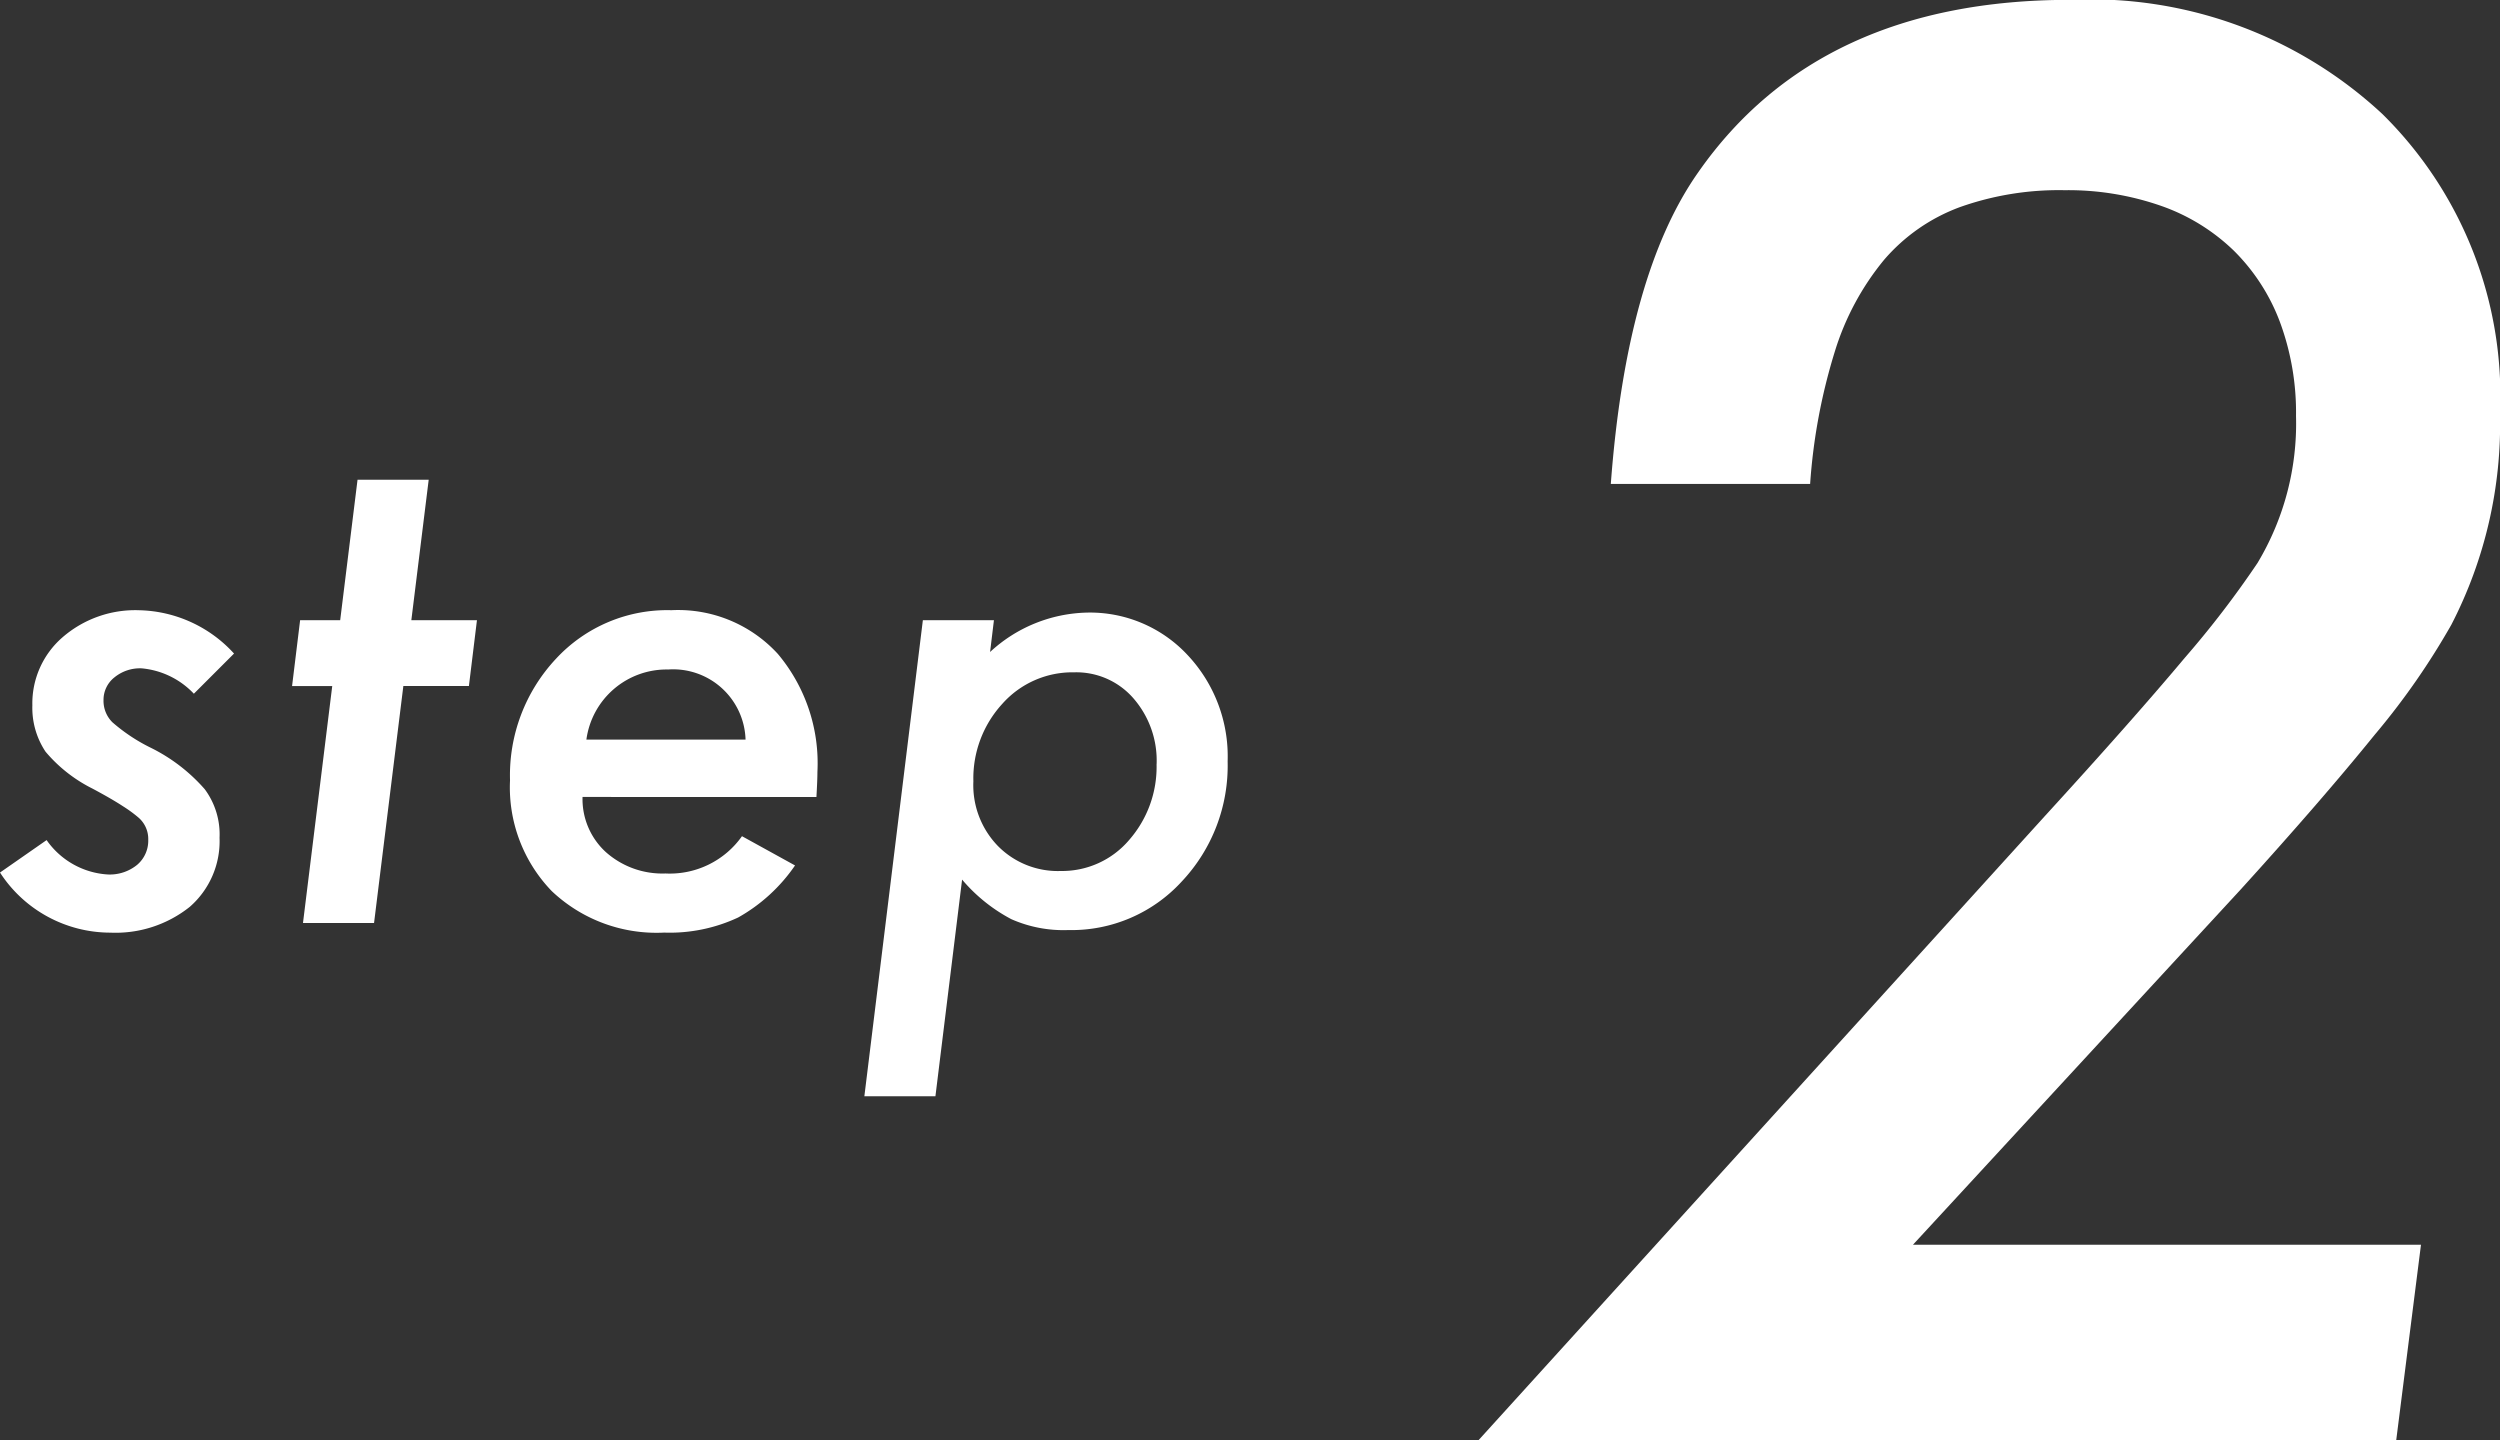
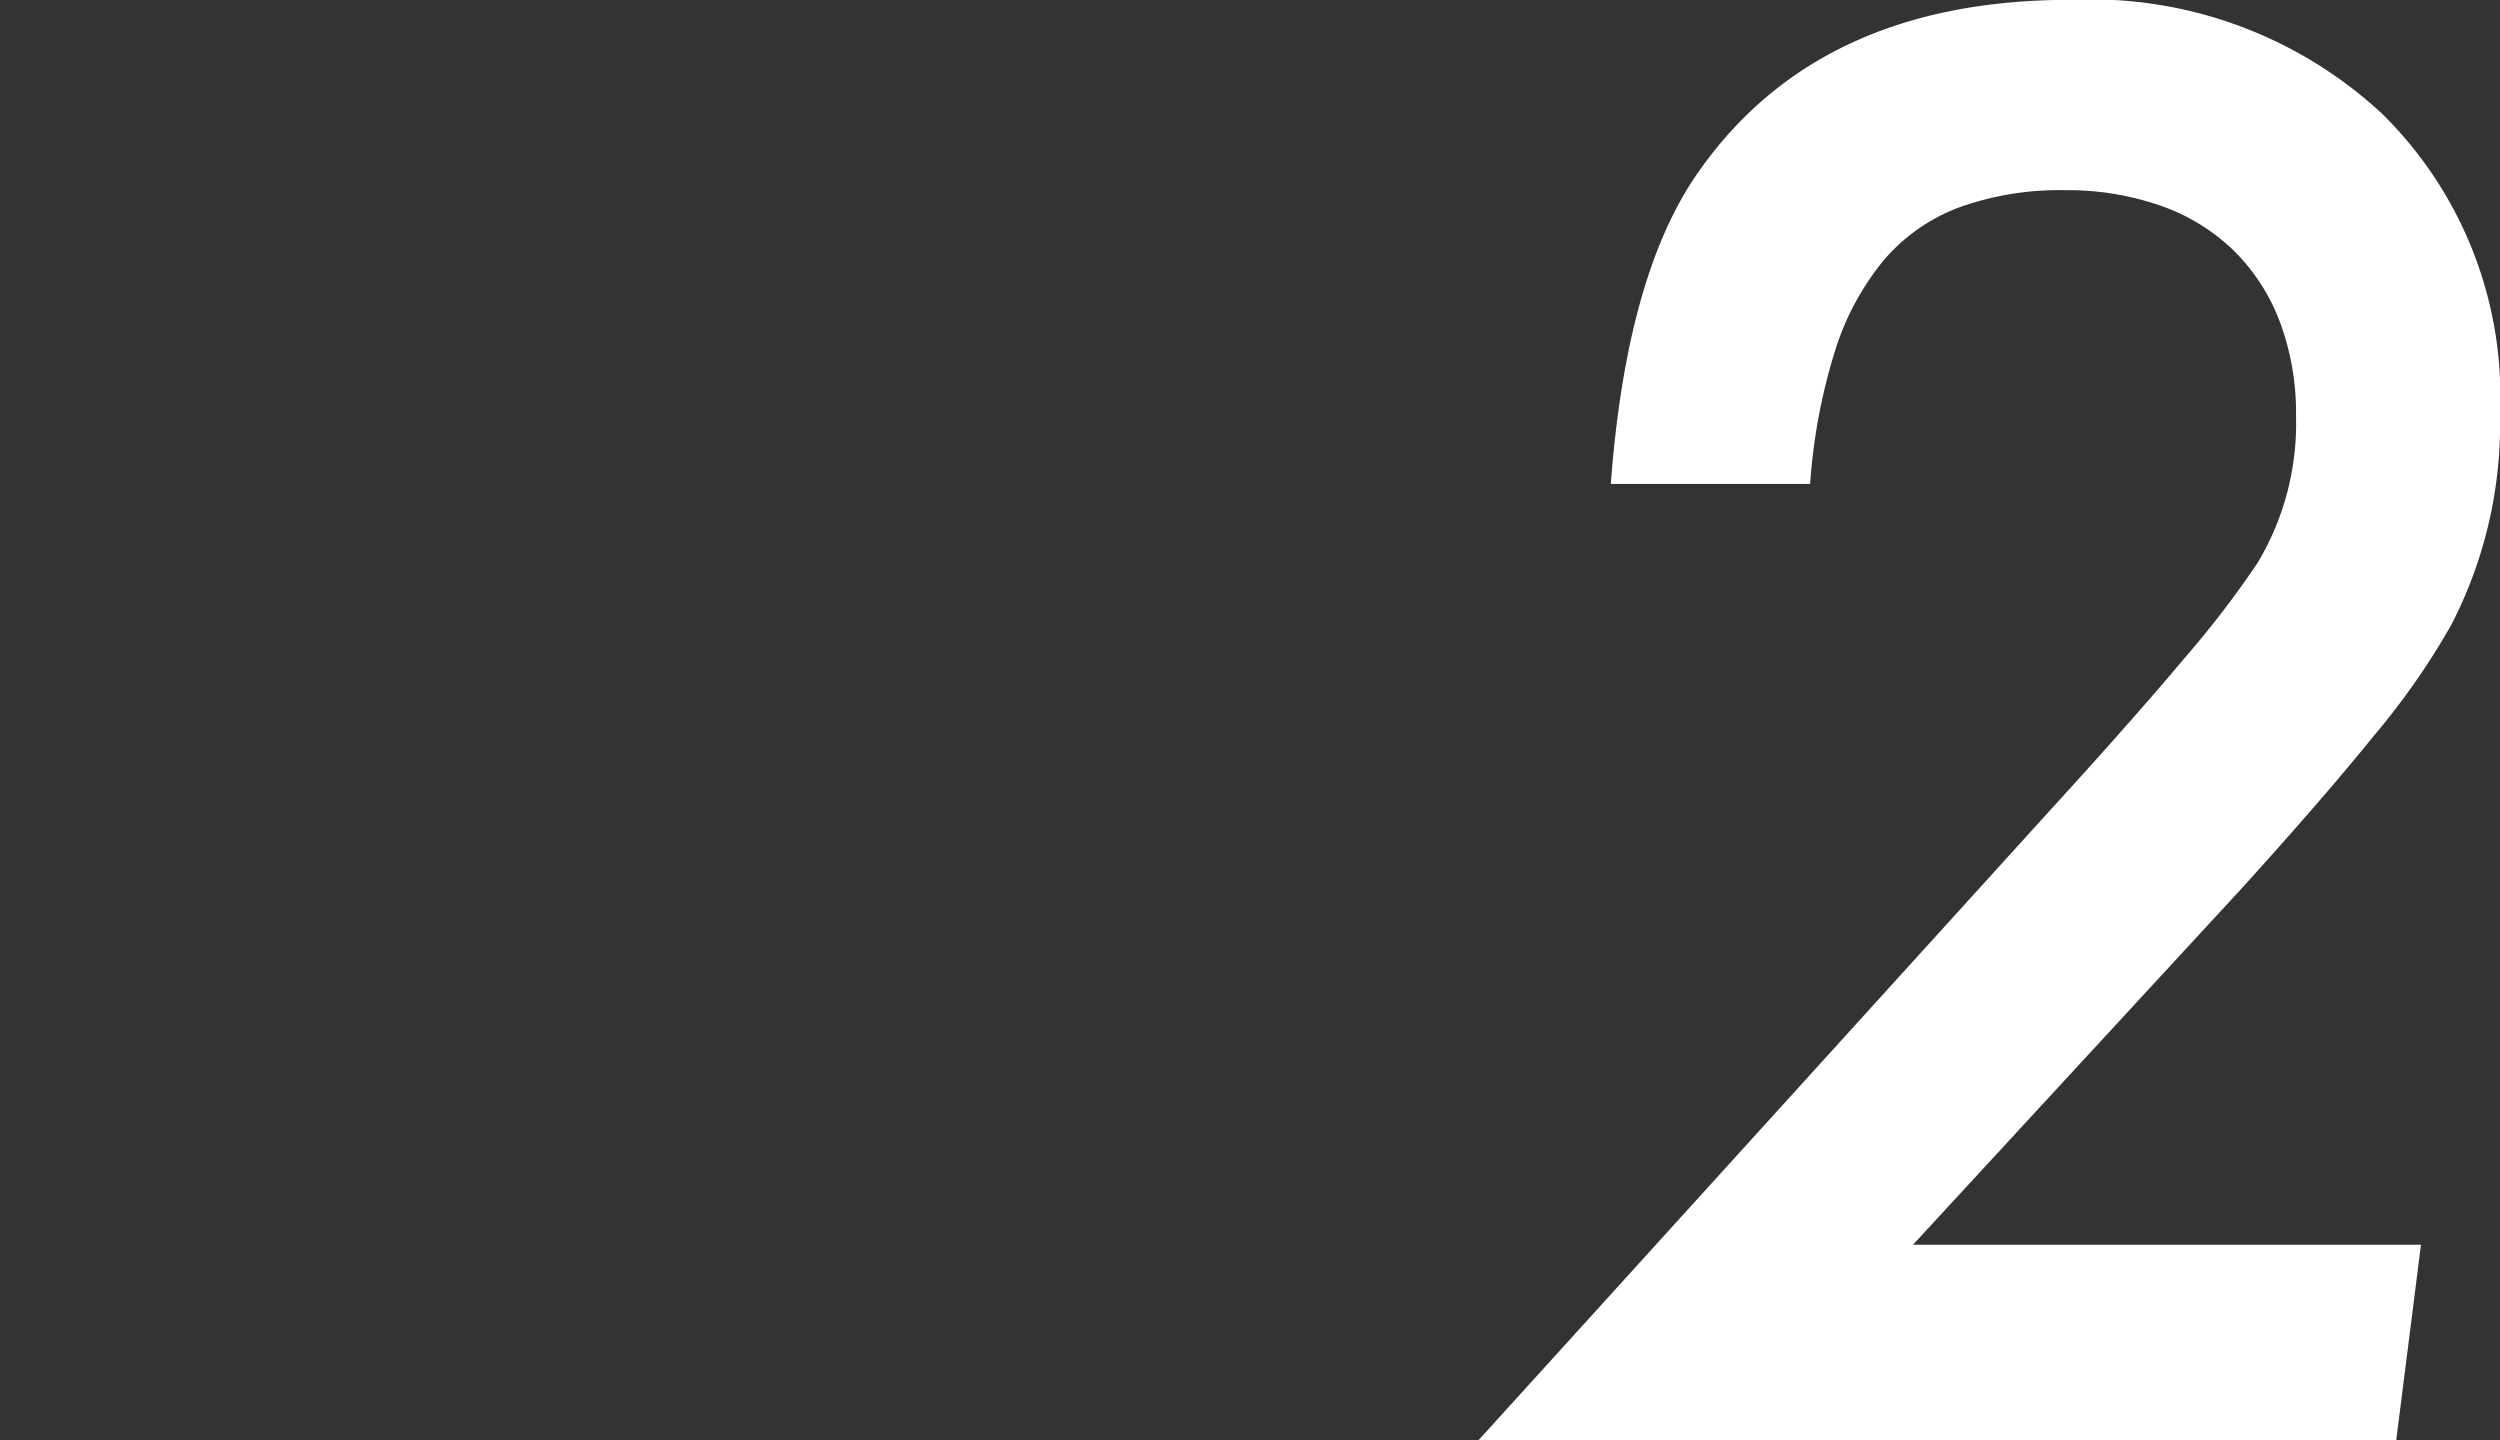
<svg xmlns="http://www.w3.org/2000/svg" width="53.155" height="30.625" viewBox="0 0 53.155 30.625">
  <rect x="0" y="0" width="53.155" height="30.625" fill="#333333" stroke="none" />
  <g transform="translate(-422.267 -11429.375)">
-     <path d="M5.243-5.729l-.854.854a1.744,1.744,0,0,0-1.114-.54.86.86,0,0,0-.578.195.608.608,0,0,0-.229.482.641.641,0,0,0,.191.472,3.756,3.756,0,0,0,.8.533,3.7,3.7,0,0,1,1.162.889,1.612,1.612,0,0,1,.314,1.032A1.853,1.853,0,0,1,4.3-.342,2.532,2.532,0,0,1,2.611.205,2.8,2.8,0,0,1,.267-1.073l.991-.69a1.711,1.711,0,0,0,1.3.731.919.919,0,0,0,.625-.205.673.673,0,0,0,.236-.533.6.6,0,0,0-.2-.465,2.79,2.79,0,0,0-.335-.246q-.239-.157-.649-.376a3.129,3.129,0,0,1-1-.786,1.682,1.682,0,0,1-.28-.984,1.86,1.86,0,0,1,.643-1.449,2.36,2.36,0,0,1,1.634-.574A2.809,2.809,0,0,1,5.243-5.729Zm3.6.69L8.22,0H6.709l.622-5.038H6.477l.171-1.4H7.5l.369-2.987H9.382L9.013-6.439h1.395l-.171,1.4ZM12.653-2.68a1.526,1.526,0,0,0,.492,1.169,1.807,1.807,0,0,0,1.271.458,1.879,1.879,0,0,0,1.627-.793l1.128.622a3.6,3.6,0,0,1-1.21,1.107,3.437,3.437,0,0,1-1.572.321A3.238,3.238,0,0,1,12-.677a3.174,3.174,0,0,1-.889-2.358,3.626,3.626,0,0,1,.978-2.584,3.224,3.224,0,0,1,2.454-1.032,2.874,2.874,0,0,1,2.263.93,3.615,3.615,0,0,1,.841,2.509q0,.164-.021.533ZM16.119-3.9a1.541,1.541,0,0,0-1.647-1.49A1.721,1.721,0,0,0,12.735-3.9ZM21.4-6.439l-.082.677A3.132,3.132,0,0,1,23.375-6.6a2.835,2.835,0,0,1,2.14.9,3.146,3.146,0,0,1,.854,2.263,3.59,3.59,0,0,1-.978,2.557A3.178,3.178,0,0,1,22.979.15a2.739,2.739,0,0,1-1.21-.232,3.531,3.531,0,0,1-1.046-.841l-.567,4.607H18.645L19.889-6.439Zm3.459,3.063a2.015,2.015,0,0,0-.492-1.4,1.608,1.608,0,0,0-1.258-.554,1.994,1.994,0,0,0-1.531.67,2.345,2.345,0,0,0-.615,1.647,1.857,1.857,0,0,0,.52,1.374,1.789,1.789,0,0,0,1.34.533,1.87,1.87,0,0,0,1.449-.656A2.362,2.362,0,0,0,24.858-3.377Z" transform="translate(422 11449)" fill="#fff" />
    <path d="M20.742-4.16,20.215,0H.7L12.734-13.262q1.875-2.051,2.988-3.379a20.707,20.707,0,0,0,1.543-2.012,5.763,5.763,0,0,0,.82-3.125,5.542,5.542,0,0,0-.342-2,4.217,4.217,0,0,0-.977-1.514,4.227,4.227,0,0,0-1.553-.957,6,6,0,0,0-2.051-.332,6.287,6.287,0,0,0-2.227.361A3.908,3.908,0,0,0,9.326-25.1a5.684,5.684,0,0,0-1.045,1.943,12.325,12.325,0,0,0-.527,2.822H3.516q.332-4.453,1.855-6.621,2.559-3.672,7.91-3.672A9.1,9.1,0,0,1,19.922-28.2a8.423,8.423,0,0,1,2.5,6.367,9.3,9.3,0,0,1-1.035,4.492A15.5,15.5,0,0,1,19.756-15q-1.123,1.387-2.842,3.281L9.941-4.16Z" transform="translate(453 11460)" fill="#fff" />
  </g>
</svg>